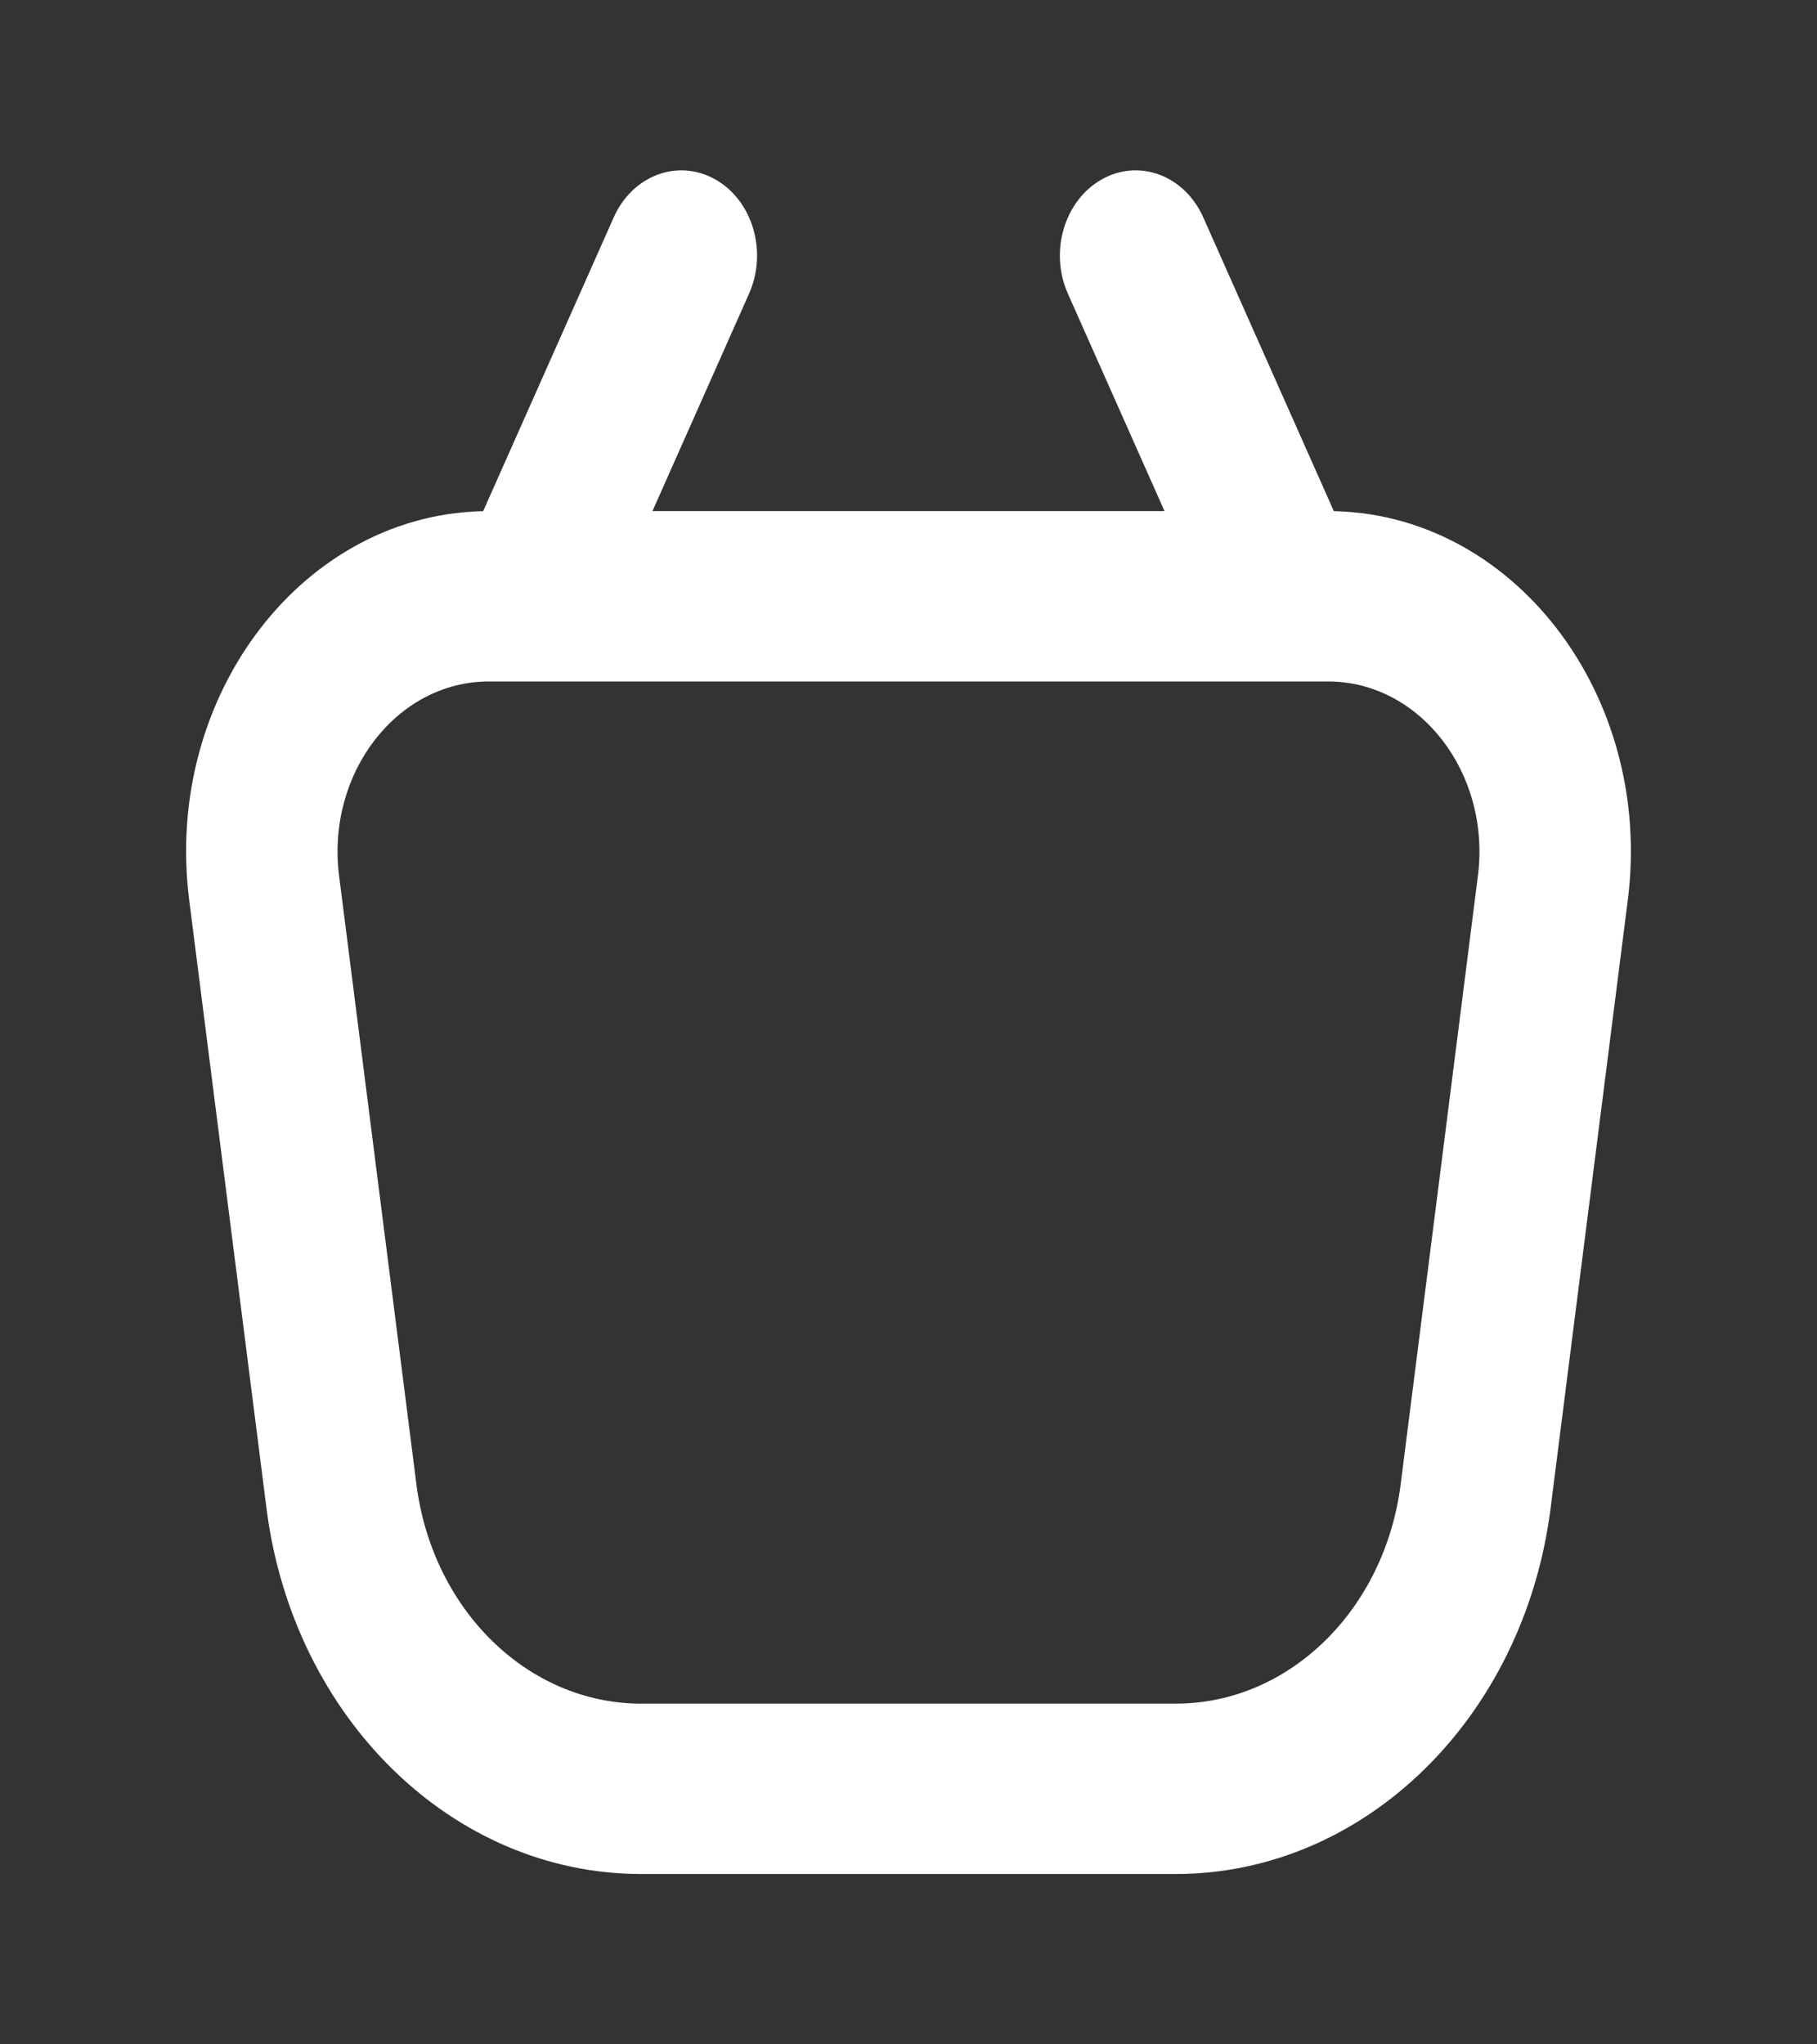
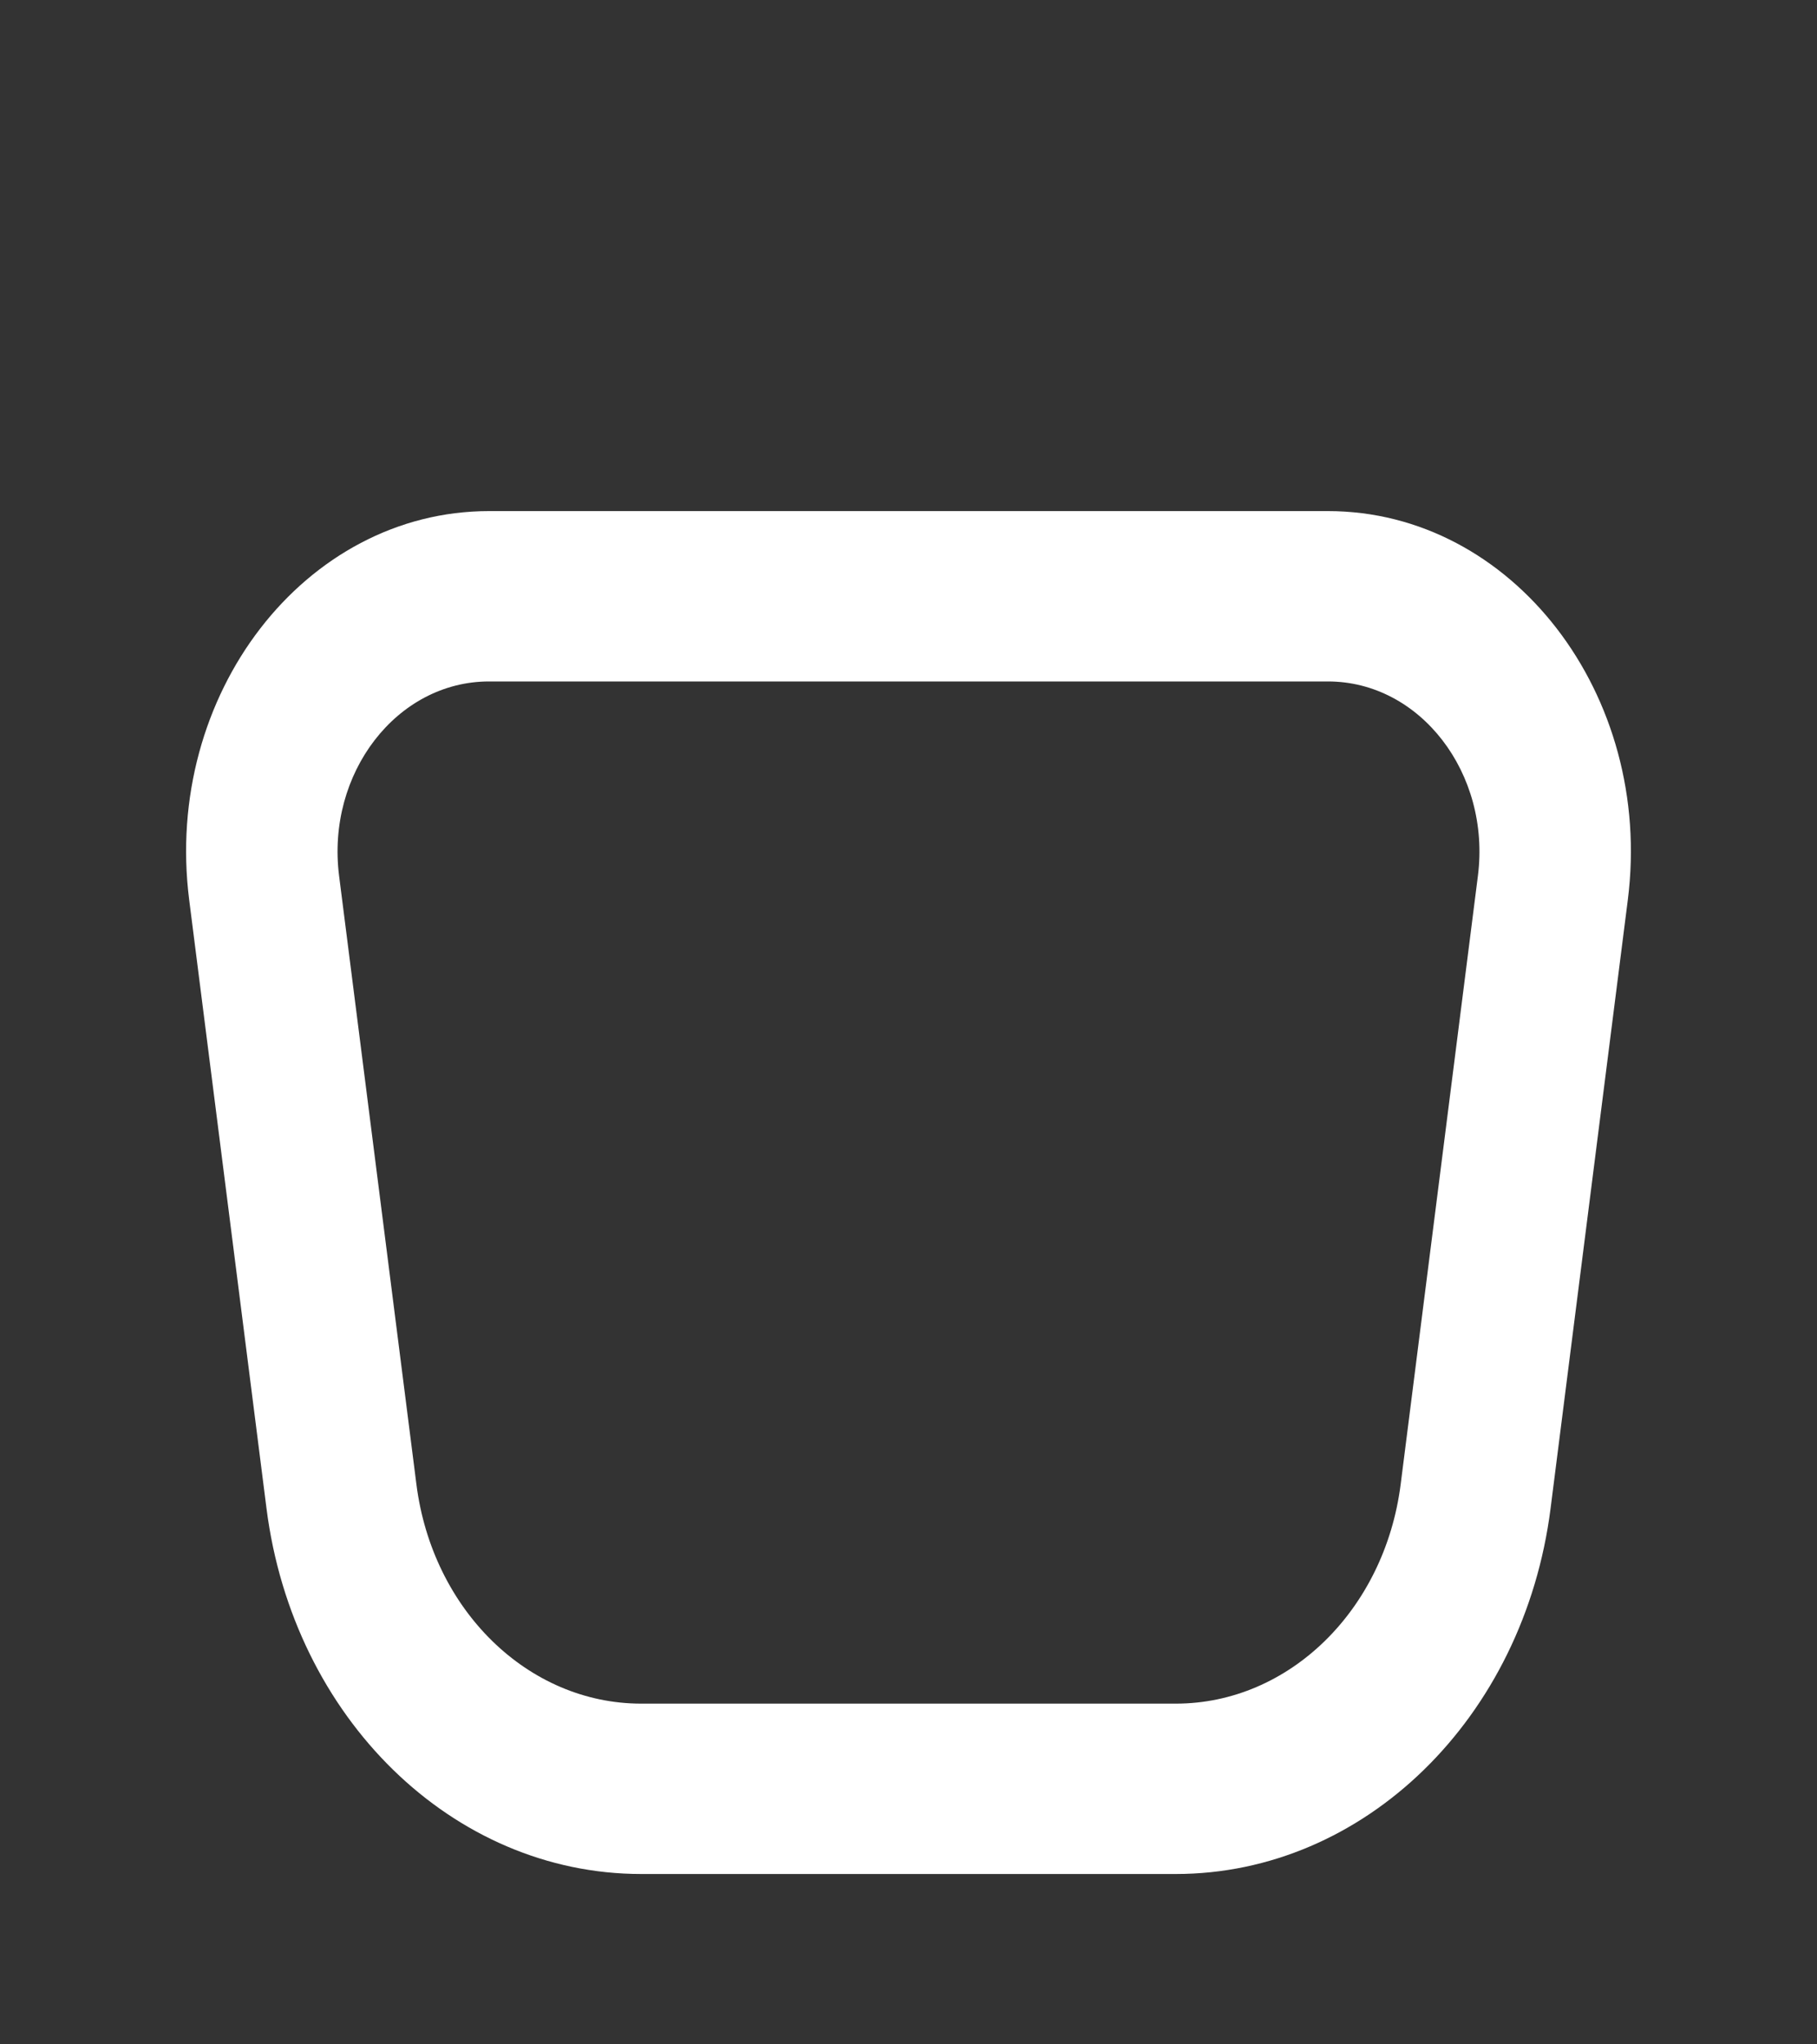
<svg xmlns="http://www.w3.org/2000/svg" width="24" height="27" viewBox="0 0 24 27" fill="none">
  <rect x="0" y="0" width="24" height="27" fill="#333333" stroke="none" />
  <path fill-rule="evenodd" clip-rule="evenodd" d="M2.499 11.886C2.155 9.175 4.025 6.75 6.459 6.75H17.541C19.975 6.75 21.845 9.175 21.501 11.886L20.481 19.921C20.129 22.692 18.019 24.75 15.531 24.75H8.469C5.981 24.75 3.872 22.692 3.52 19.921L2.499 11.886ZM6.459 9C5.242 9 4.307 10.213 4.479 11.568L5.5 19.602C5.711 21.265 6.976 22.5 8.469 22.5H15.531C17.024 22.5 18.29 21.265 18.501 19.602L19.521 11.568C19.693 10.213 18.758 9 17.541 9H6.459Z" fill="white" />
-   <path fill-rule="evenodd" clip-rule="evenodd" d="M9.447 2.369C9.941 2.647 10.141 3.322 9.894 3.878L8.106 7.903C7.859 8.459 7.258 8.684 6.764 8.406C6.27 8.128 6.07 7.453 6.317 6.897L8.106 2.872C8.353 2.316 8.953 2.091 9.447 2.369Z" fill="white" />
-   <path fill-rule="evenodd" clip-rule="evenodd" d="M14.553 2.369C15.047 2.091 15.647 2.316 15.894 2.872L17.683 6.897C17.93 7.453 17.73 8.128 17.236 8.406C16.742 8.684 16.141 8.459 15.894 7.903L14.105 3.878C13.858 3.322 14.059 2.647 14.553 2.369Z" fill="white" />
</svg>